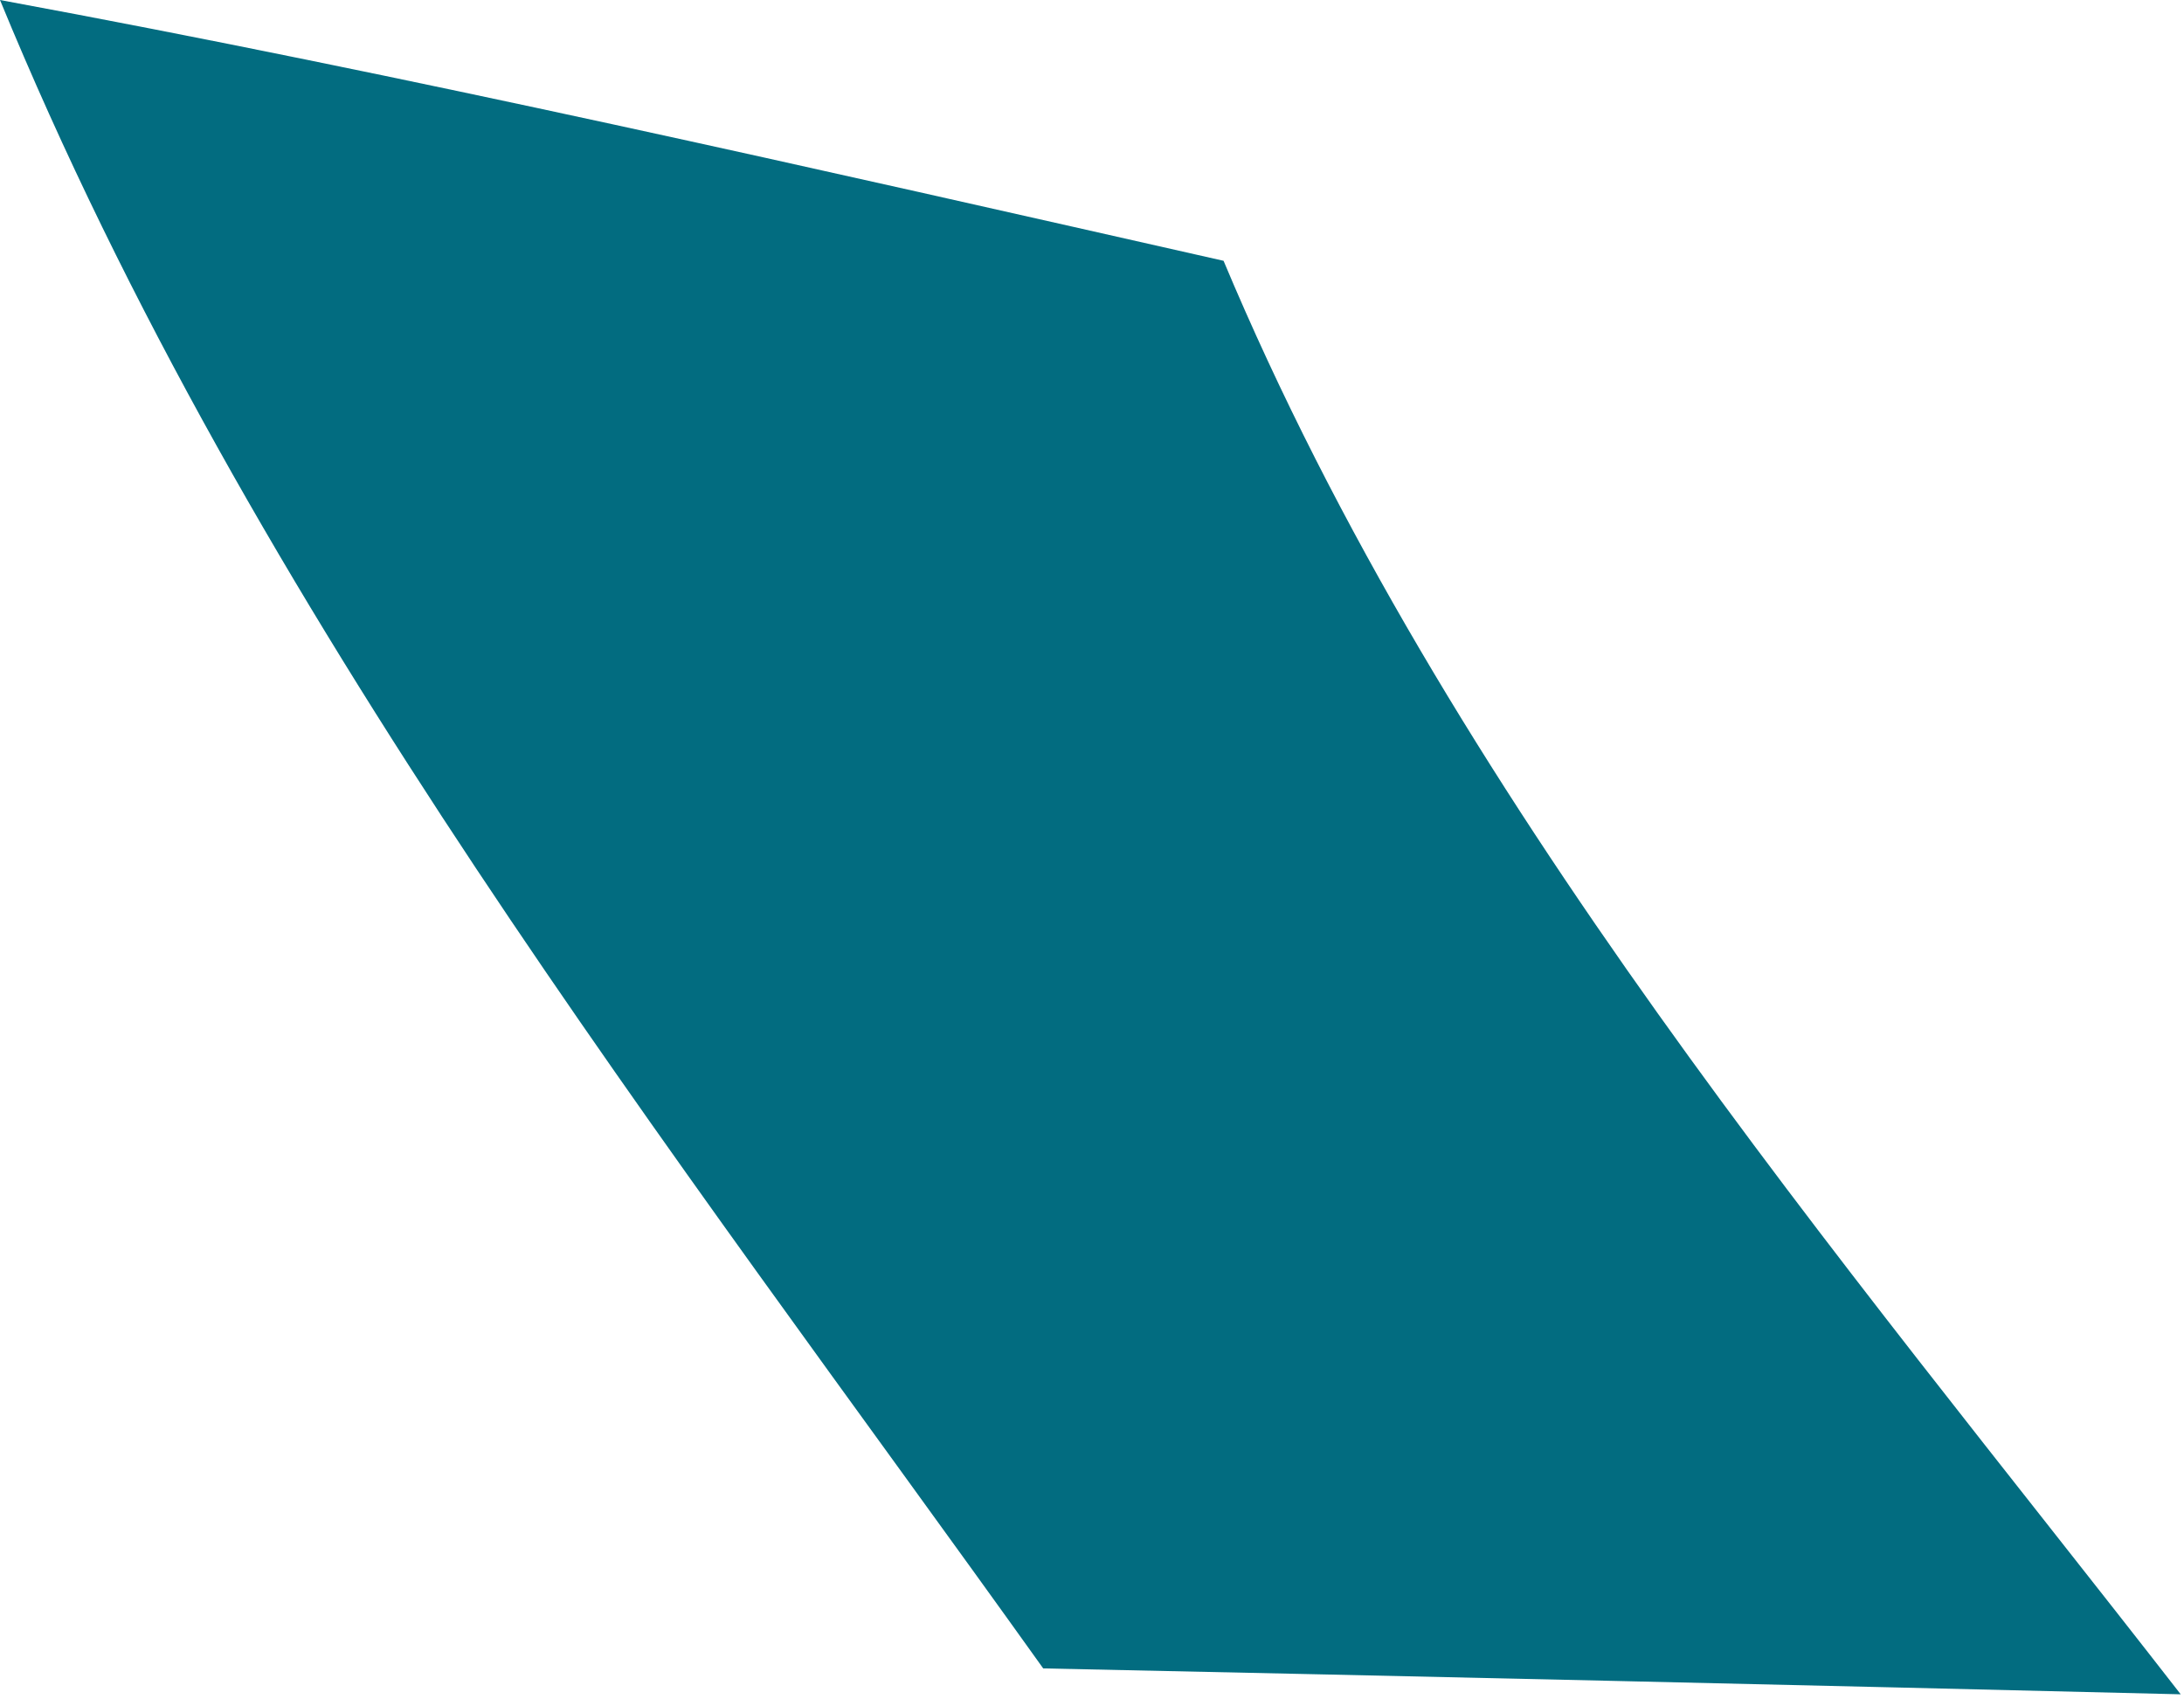
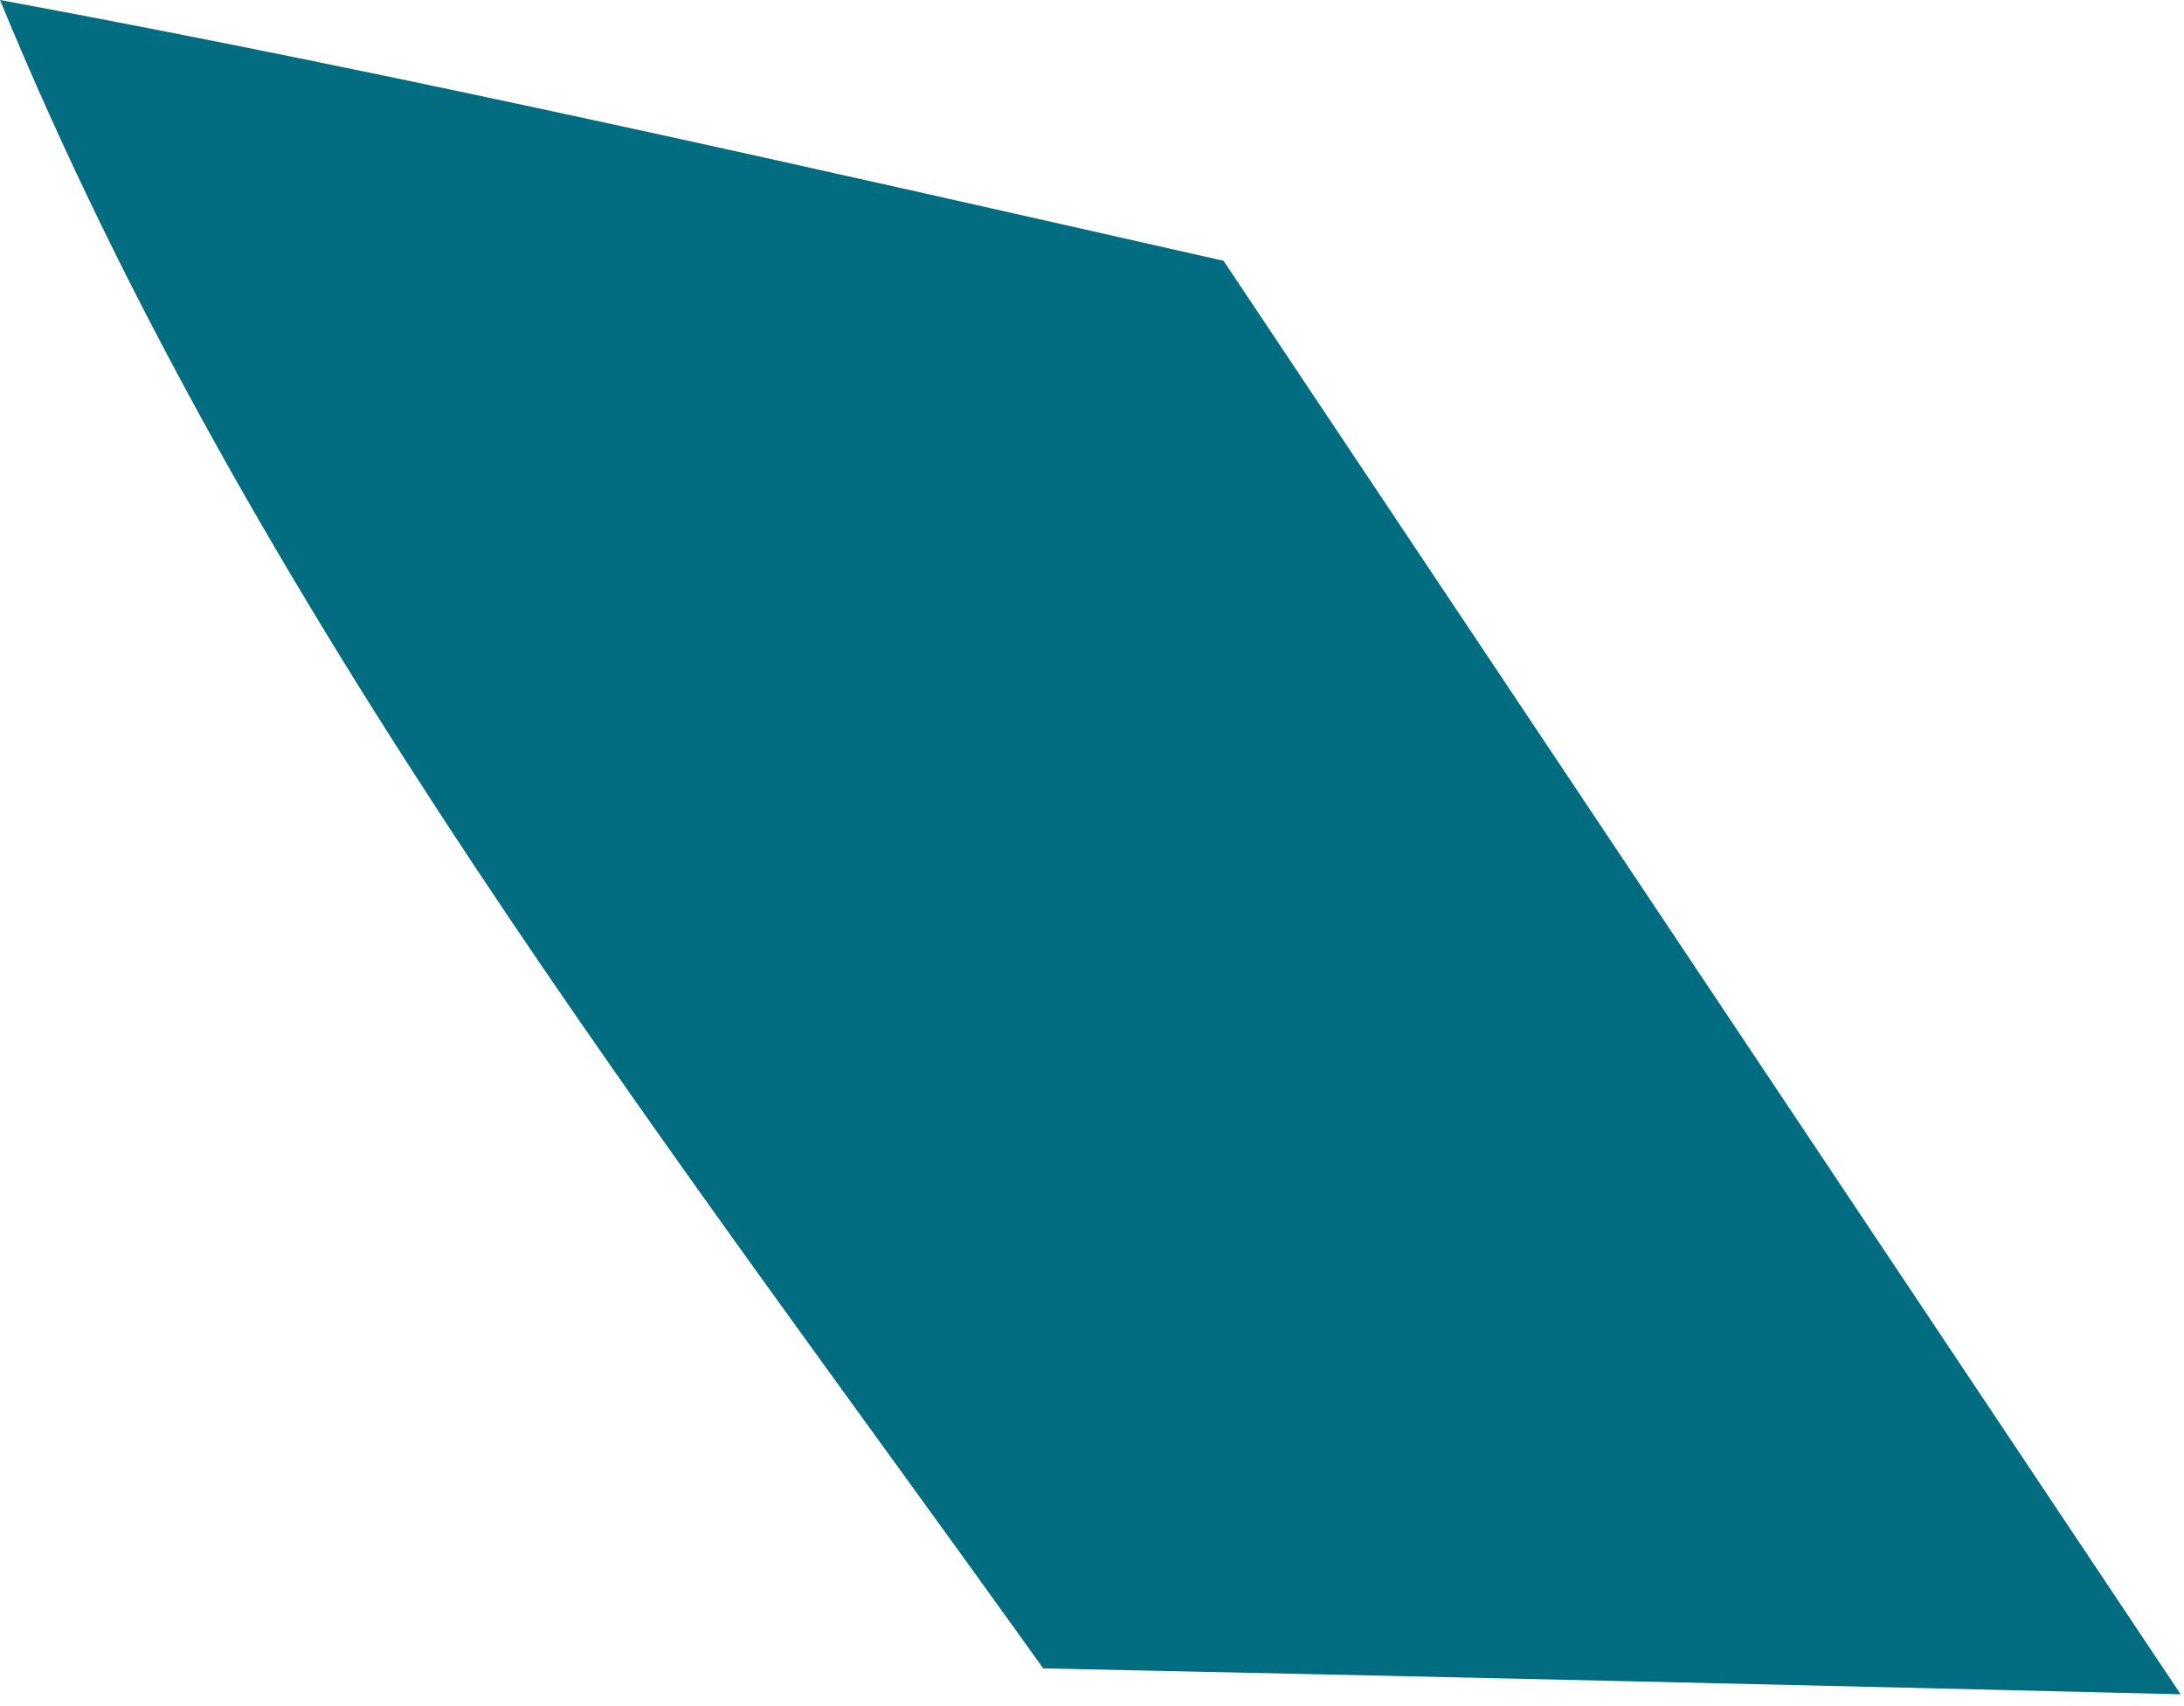
<svg xmlns="http://www.w3.org/2000/svg" fill="none" height="100%" overflow="visible" preserveAspectRatio="none" style="display: block;" viewBox="0 0 128 100" width="100%">
-   <path d="M127.805 99.308C105.584 98.764 83.362 98.258 61.14 97.79C39.198 67.082 14.829 36.063 0 0C24.009 4.436 47.86 9.9 71.71 15.286C84.937 46.822 107.64 73.369 127.807 99.308" fill="#026C80" id="Trazado 22133" />
+   <path d="M127.805 99.308C105.584 98.764 83.362 98.258 61.14 97.79C39.198 67.082 14.829 36.063 0 0C24.009 4.436 47.86 9.9 71.71 15.286" fill="#026C80" id="Trazado 22133" />
</svg>